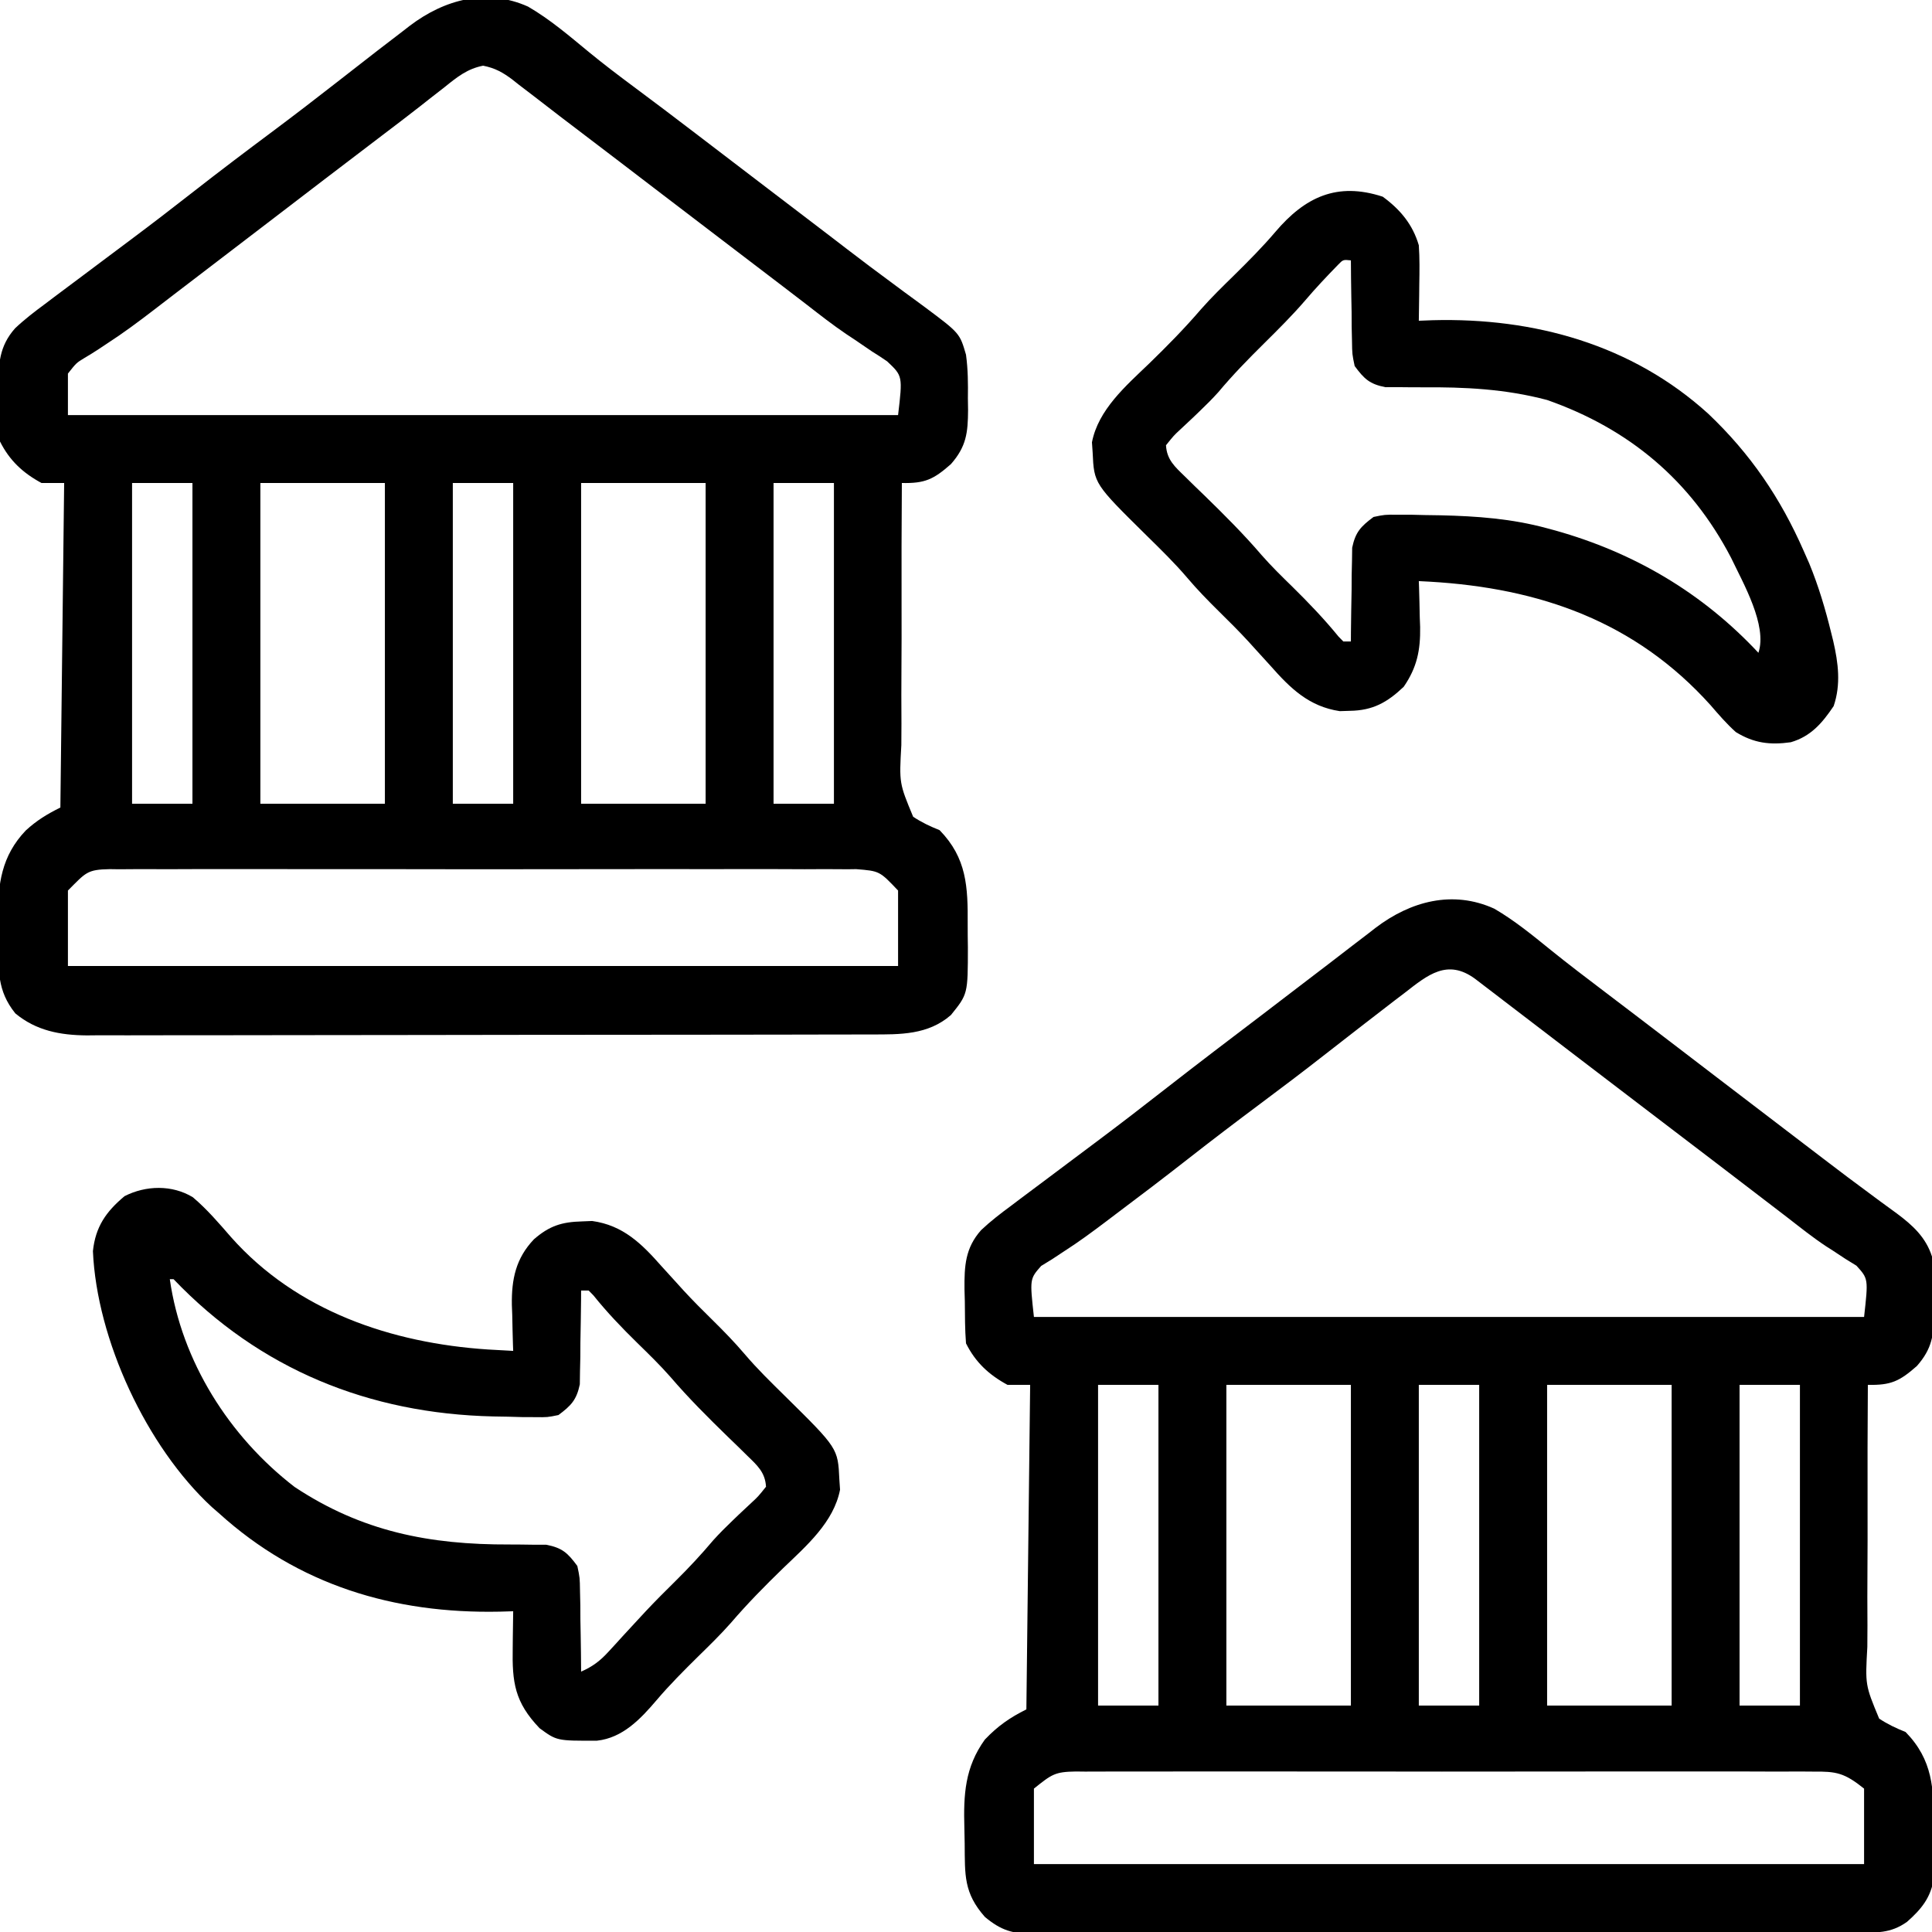
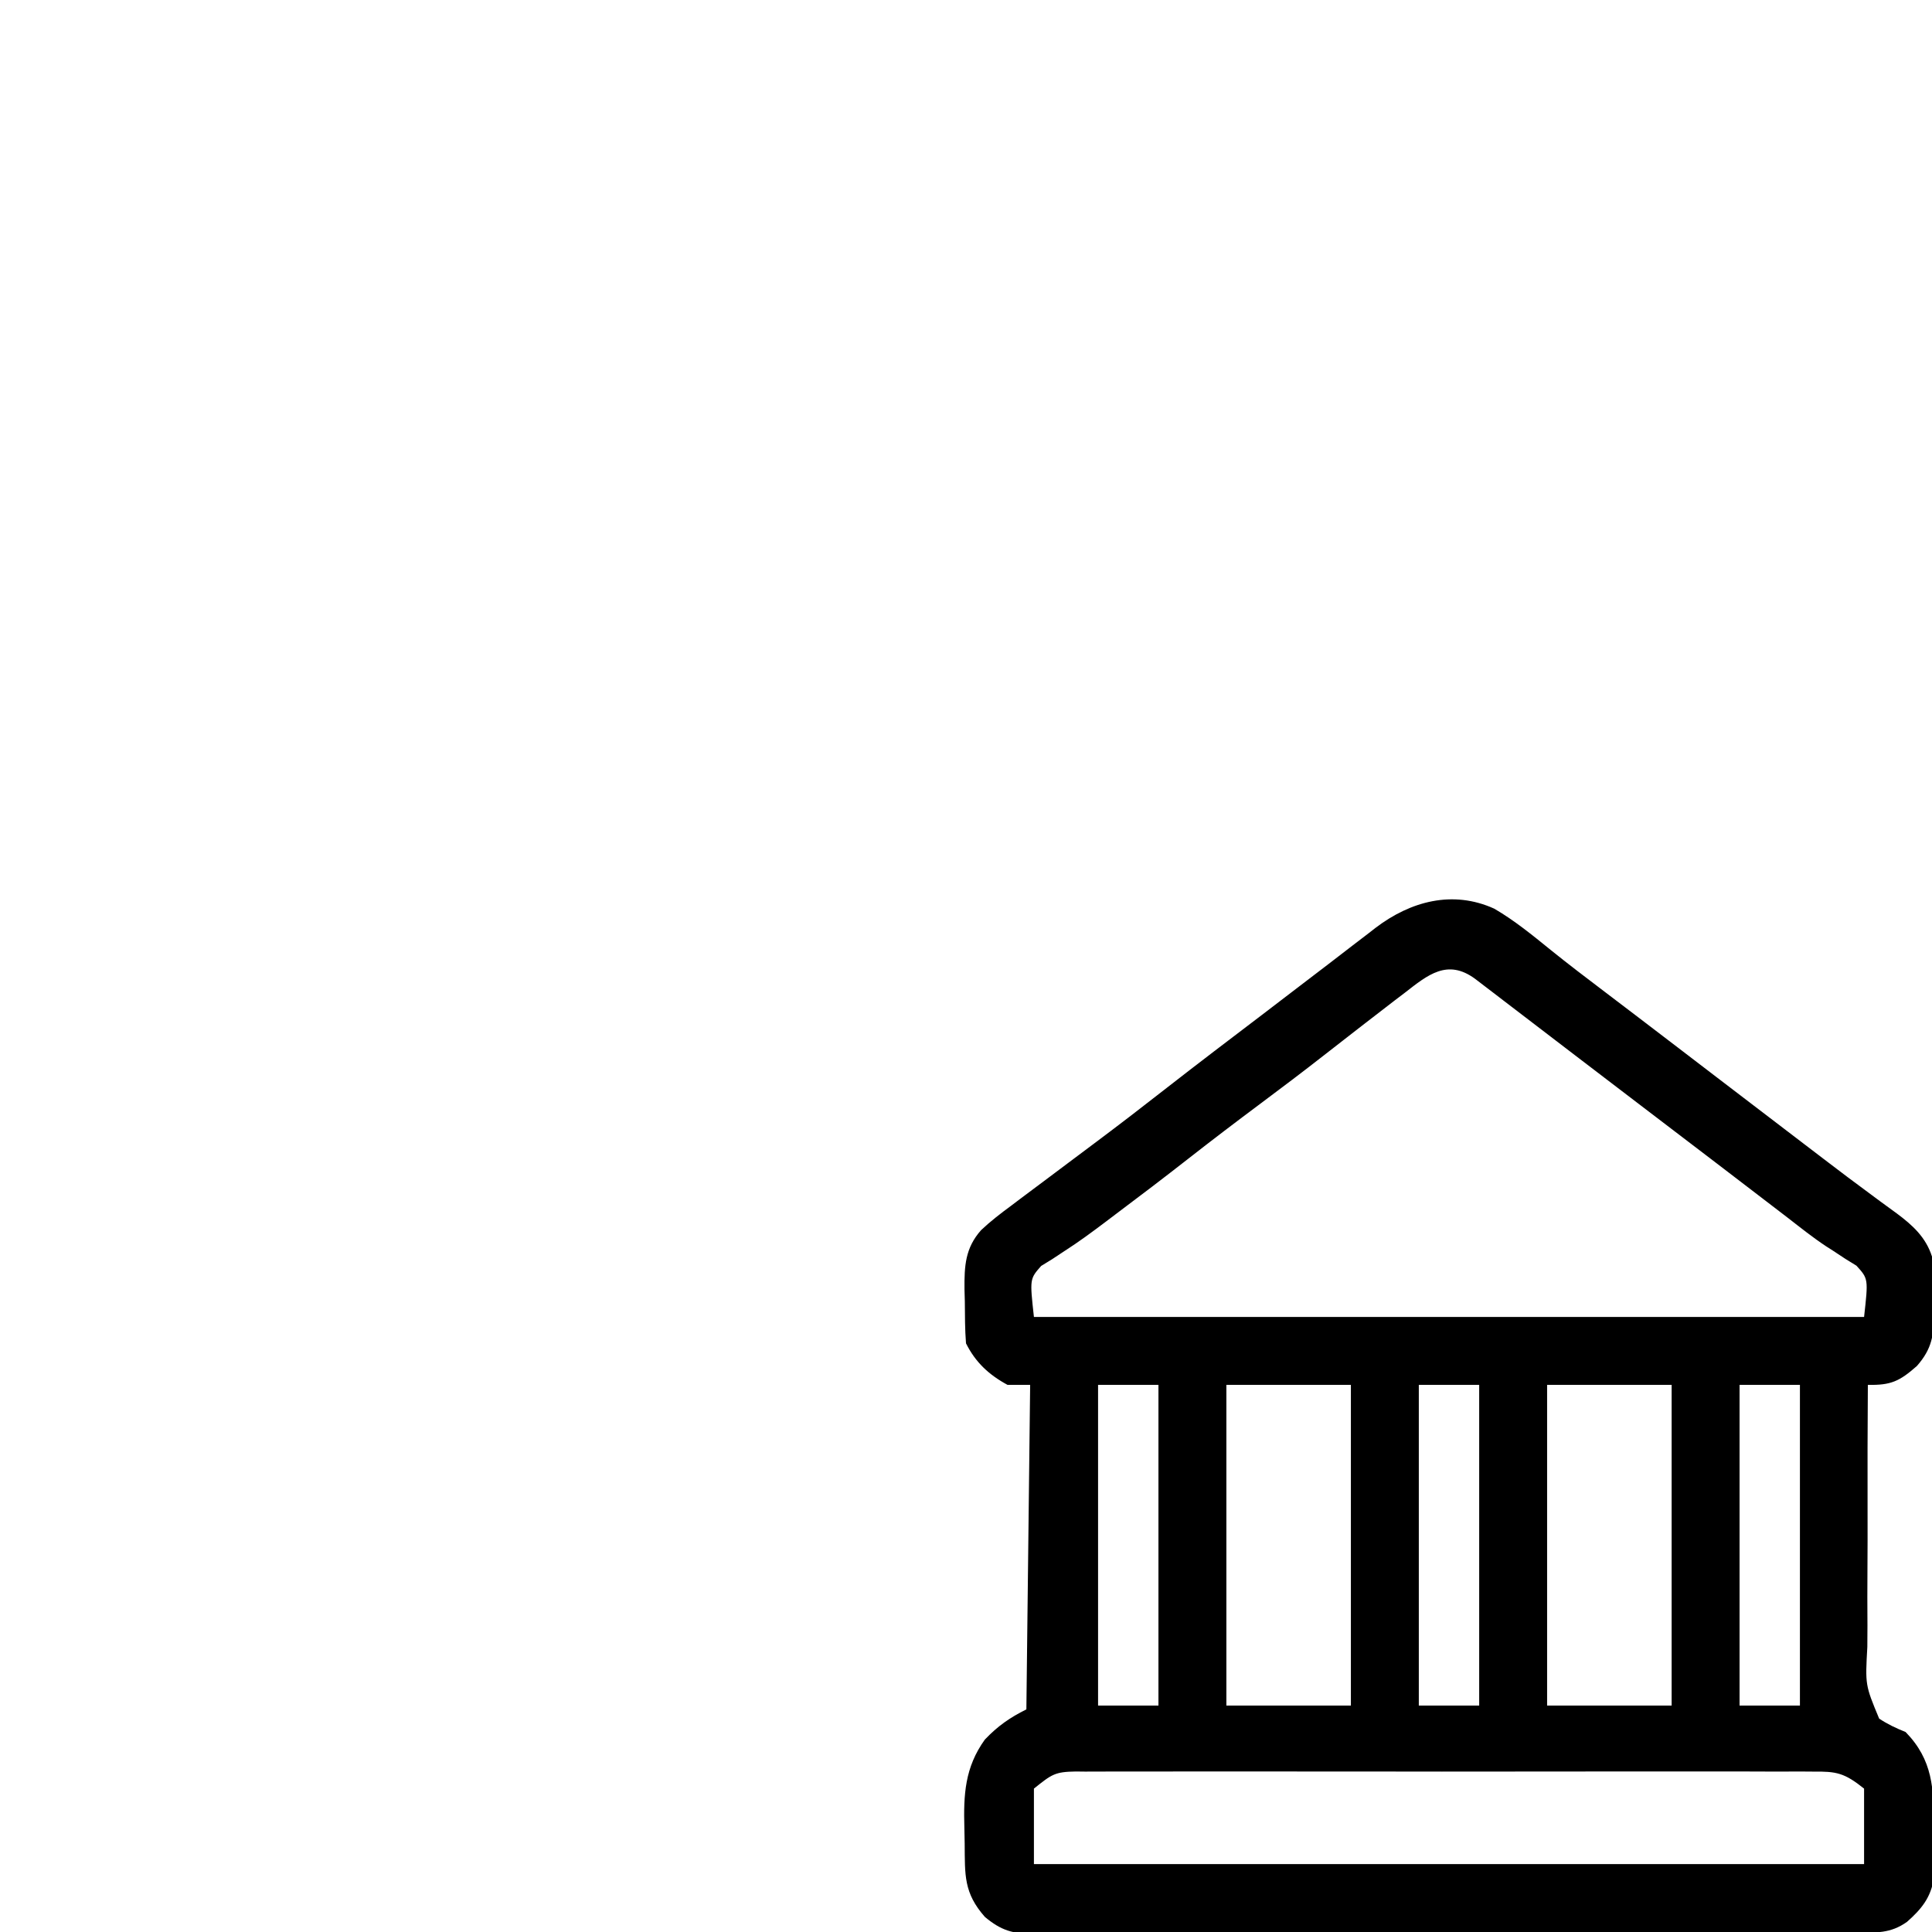
<svg xmlns="http://www.w3.org/2000/svg" version="1.1" width="512" height="512">
-   <path d="M0 0 C5.801 3.36 10.916 7.758 16.078 12.008 C19.948 15.184 23.919 18.203 27.938 21.188 C33.402 25.257 38.842 29.355 44.25 33.5 C50.68 38.427 57.118 43.343 63.562 48.25 C68.523 52.028 73.484 55.806 78.438 59.594 C79.468 60.381 79.468 60.381 80.519 61.185 C81.874 62.223 83.228 63.262 84.581 64.303 C88.571 67.369 92.592 70.385 96.645 73.367 C97.596 74.074 98.547 74.781 99.527 75.51 C101.38 76.886 103.241 78.253 105.109 79.607 C114.405 86.548 114.405 86.548 116.062 92.25 C116.592 96.123 116.622 99.908 116.562 103.812 C116.578 104.828 116.593 105.843 116.609 106.889 C116.577 112.994 116.132 116.614 112.062 121.25 C107.465 125.3 105.17 126.383 99.062 126.25 C98.985 137.36 98.955 148.468 98.987 159.578 C99.001 164.737 98.998 169.895 98.956 175.054 C98.917 180.034 98.922 185.013 98.956 189.993 C98.962 191.892 98.952 193.79 98.926 195.689 C98.359 205.795 98.359 205.795 102.056 214.695 C104.349 216.221 106.516 217.227 109.062 218.25 C116.29 225.667 116.572 233.273 116.509 243.211 C116.5 245.246 116.529 247.278 116.561 249.312 C116.554 261.683 116.554 261.683 112.062 267.25 C106 272.539 98.59 272.398 91.018 272.39 C90.105 272.393 89.193 272.396 88.252 272.399 C85.193 272.408 82.134 272.41 79.075 272.411 C76.882 272.416 74.689 272.421 72.496 272.426 C66.537 272.439 60.579 272.446 54.62 272.45 C50.896 272.453 47.173 272.457 43.45 272.462 C31.799 272.475 20.148 272.485 8.497 272.489 C7.157 272.489 5.817 272.49 4.477 272.49 C3.812 272.49 3.147 272.491 2.462 272.491 C-8.305 272.495 -19.071 272.512 -29.838 272.536 C-40.902 272.559 -51.966 272.572 -63.031 272.573 C-69.239 272.574 -75.447 272.58 -81.655 272.598 C-87.496 272.614 -93.336 272.616 -99.177 272.608 C-101.318 272.607 -103.459 272.611 -105.6 272.621 C-108.528 272.634 -111.456 272.628 -114.385 272.617 C-115.648 272.63 -115.648 272.63 -116.936 272.642 C-123.995 272.583 -130.351 271.396 -135.875 266.812 C-140.758 260.745 -140.342 255.291 -140.363 247.68 C-140.375 245.651 -140.424 243.626 -140.475 241.598 C-140.524 232.53 -139.554 225.087 -133.094 218.318 C-130.172 215.653 -127.516 214.039 -123.938 212.25 C-123.608 183.87 -123.278 155.49 -122.938 126.25 C-124.918 126.25 -126.897 126.25 -128.938 126.25 C-133.86 123.592 -137.42 120.284 -139.938 115.25 C-140.233 111.527 -140.216 107.796 -140.25 104.062 C-140.279 103.033 -140.308 102.004 -140.338 100.943 C-140.389 94.752 -140.158 90.005 -135.938 85.25 C-133.419 82.868 -130.726 80.806 -127.938 78.75 C-127.149 78.153 -126.36 77.555 -125.547 76.939 C-123.02 75.03 -120.48 73.139 -117.938 71.25 C-116.27 70.001 -114.604 68.751 -112.938 67.5 C-110.428 65.617 -107.917 63.735 -105.402 61.857 C-99.863 57.718 -94.383 53.512 -88.938 49.25 C-81.832 43.689 -74.639 38.258 -67.407 32.862 C-61.784 28.658 -56.219 24.387 -50.688 20.062 C-39.067 11 -39.067 11 -33.25 6.562 C-32.615 6.069 -31.98 5.576 -31.325 5.068 C-22.152 -1.883 -10.999 -4.93 0 0 Z M-22 21.25 C-23.419 22.356 -24.838 23.461 -26.258 24.566 C-27.389 25.46 -27.389 25.46 -28.544 26.372 C-31.9 29.005 -35.299 31.579 -38.698 34.157 C-48.803 41.822 -58.866 49.542 -68.938 57.25 C-73.828 60.993 -78.72 64.735 -83.614 68.474 C-85.239 69.716 -86.863 70.959 -88.487 72.202 C-90.274 73.569 -92.062 74.935 -93.85 76.301 C-95.648 77.676 -97.443 79.054 -99.234 80.438 C-103.278 83.543 -107.322 86.556 -111.605 89.324 C-112.663 90.027 -112.663 90.027 -113.742 90.744 C-115.031 91.59 -116.341 92.408 -117.672 93.186 C-119.705 94.429 -119.705 94.429 -121.938 97.25 C-121.938 100.88 -121.938 104.51 -121.938 108.25 C-49.337 108.25 23.262 108.25 98.062 108.25 C99.285 97.891 99.285 97.891 95.16 94.008 C93.839 93.094 92.492 92.218 91.125 91.375 C89.639 90.364 88.155 89.351 86.672 88.336 C85.52 87.574 85.52 87.574 84.346 86.796 C80.736 84.352 77.315 81.676 73.875 79 C72.455 77.91 71.035 76.822 69.613 75.734 C68.881 75.173 68.148 74.612 67.393 74.033 C63.122 70.765 58.842 67.508 54.562 64.25 C48.224 59.423 41.89 54.592 35.562 49.75 C33.482 48.159 31.402 46.568 29.321 44.978 C27.724 43.756 26.127 42.534 24.53 41.312 C19.208 37.238 13.876 33.179 8.534 29.132 C6.213 27.365 3.908 25.579 1.605 23.789 C0.279 22.775 -1.048 21.762 -2.375 20.75 C-2.959 20.287 -3.543 19.824 -4.145 19.347 C-6.706 17.417 -8.749 16.288 -11.906 15.656 C-16.076 16.473 -18.772 18.642 -22 21.25 Z M-104.938 126.25 C-104.938 154.3 -104.938 182.35 -104.938 211.25 C-99.657 211.25 -94.377 211.25 -88.938 211.25 C-88.938 183.2 -88.938 155.15 -88.938 126.25 C-94.218 126.25 -99.498 126.25 -104.938 126.25 Z M-70.938 126.25 C-70.938 154.3 -70.938 182.35 -70.938 211.25 C-60.047 211.25 -49.157 211.25 -37.938 211.25 C-37.938 183.2 -37.938 155.15 -37.938 126.25 C-48.828 126.25 -59.718 126.25 -70.938 126.25 Z M-19.938 126.25 C-19.938 154.3 -19.938 182.35 -19.938 211.25 C-14.658 211.25 -9.377 211.25 -3.938 211.25 C-3.938 183.2 -3.938 155.15 -3.938 126.25 C-9.217 126.25 -14.498 126.25 -19.938 126.25 Z M14.062 126.25 C14.062 154.3 14.062 182.35 14.062 211.25 C24.953 211.25 35.843 211.25 47.062 211.25 C47.062 183.2 47.062 155.15 47.062 126.25 C36.172 126.25 25.282 126.25 14.062 126.25 Z M65.062 126.25 C65.062 154.3 65.062 182.35 65.062 211.25 C70.343 211.25 75.623 211.25 81.062 211.25 C81.062 183.2 81.062 155.15 81.062 126.25 C75.782 126.25 70.502 126.25 65.062 126.25 Z M-121.938 234.25 C-121.938 240.85 -121.938 247.45 -121.938 254.25 C-49.337 254.25 23.262 254.25 98.062 254.25 C98.062 247.65 98.062 241.05 98.062 234.25 C93.162 229.081 93.162 229.081 86.944 228.581 C86.145 228.592 85.346 228.604 84.522 228.615 C83.664 228.607 82.806 228.599 81.922 228.591 C79.046 228.572 76.172 228.587 73.297 228.603 C71.235 228.596 69.174 228.587 67.112 228.576 C61.513 228.554 55.914 228.563 50.315 228.578 C44.458 228.591 38.602 228.579 32.745 228.571 C22.909 228.562 13.074 228.574 3.238 228.598 C-8.137 228.625 -19.511 228.617 -30.887 228.589 C-40.649 228.566 -50.411 228.563 -60.173 228.576 C-66.006 228.584 -71.838 228.585 -77.671 228.569 C-83.154 228.554 -88.636 228.564 -94.119 228.593 C-96.133 228.6 -98.146 228.598 -100.16 228.587 C-102.906 228.573 -105.651 228.59 -108.397 228.615 C-109.197 228.604 -109.996 228.593 -110.819 228.581 C-116.912 228.689 -117.161 229.473 -121.938 234.25 Z " fill="#000000" transform="translate(139.938,1.75)" />
  <path d="M0 0 C5.342 3.107 10.115 7.021 14.906 10.902 C19.632 14.723 24.471 18.39 29.312 22.062 C31.126 23.441 32.94 24.82 34.754 26.199 C36.081 27.207 36.081 27.207 37.434 28.236 C41.211 31.109 44.981 33.991 48.75 36.875 C49.783 37.665 49.783 37.665 50.836 38.471 C53.572 40.564 56.307 42.658 59.043 44.751 C66.626 50.554 74.212 56.353 81.81 62.138 C83.596 63.499 85.381 64.861 87.165 66.226 C91.409 69.469 95.666 72.688 99.973 75.848 C100.749 76.423 101.525 76.999 102.324 77.592 C103.766 78.66 105.214 79.718 106.672 80.764 C110.871 83.894 114.358 87.062 116 92.188 C116.541 96.059 116.56 99.846 116.5 103.75 C116.515 104.765 116.531 105.78 116.547 106.826 C116.515 112.931 116.07 116.551 112 121.188 C107.403 125.237 105.107 126.32 99 126.188 C98.922 137.297 98.893 148.406 98.925 159.516 C98.938 164.675 98.935 169.833 98.894 174.992 C98.855 179.972 98.859 184.95 98.894 189.931 C98.9 191.829 98.889 193.728 98.863 195.626 C98.296 205.733 98.296 205.733 101.993 214.632 C104.287 216.159 106.454 217.165 109 218.188 C116.242 225.62 116.51 233.246 116.446 243.203 C116.438 245.249 116.466 247.292 116.498 249.338 C116.497 250.64 116.497 251.943 116.496 253.285 C116.498 254.466 116.5 255.647 116.502 256.864 C115.722 262.028 113.228 265.105 109.375 268.5 C104.943 271.649 101.202 271.336 95.916 271.335 C94.963 271.338 94.01 271.342 93.028 271.346 C89.815 271.357 86.601 271.361 83.388 271.365 C81.092 271.371 78.796 271.377 76.5 271.384 C70.248 271.402 63.996 271.412 57.743 271.421 C53.84 271.426 49.937 271.432 46.033 271.438 C35.228 271.455 24.423 271.47 13.617 271.477 C10.812 271.479 8.008 271.481 5.203 271.483 C4.506 271.483 3.809 271.484 3.091 271.484 C-8.202 271.492 -19.495 271.518 -30.788 271.55 C-42.38 271.583 -53.971 271.601 -65.563 271.605 C-72.072 271.607 -78.582 271.616 -85.091 271.641 C-91.214 271.664 -97.337 271.669 -103.46 271.658 C-105.709 271.658 -107.957 271.664 -110.206 271.678 C-113.274 271.695 -116.341 271.688 -119.408 271.675 C-120.746 271.692 -120.746 271.692 -122.11 271.708 C-127.567 271.652 -130.67 270.818 -135 267.188 C-140.63 260.797 -140.277 256.108 -140.35 247.769 C-140.367 246.395 -140.394 245.022 -140.432 243.649 C-140.679 234.772 -140.312 227.567 -135 220.188 C-131.595 216.621 -128.43 214.402 -124 212.188 C-123.67 183.808 -123.34 155.428 -123 126.188 C-124.98 126.188 -126.96 126.188 -129 126.188 C-133.923 123.529 -137.483 120.222 -140 115.188 C-140.296 111.465 -140.278 107.733 -140.312 104 C-140.342 102.971 -140.371 101.941 -140.4 100.881 C-140.452 94.69 -140.22 89.942 -136 85.188 C-133.481 82.805 -130.789 80.743 -128 78.688 C-127.211 78.09 -126.422 77.493 -125.609 76.877 C-123.082 74.968 -120.542 73.077 -118 71.188 C-116.333 69.938 -114.666 68.688 -113 67.438 C-110.489 65.554 -107.978 63.671 -105.463 61.793 C-99.202 57.113 -93.019 52.343 -86.862 47.53 C-78.468 40.975 -69.984 34.54 -61.506 28.095 C-58.43 25.753 -55.361 23.403 -52.293 21.051 C-49.551 18.95 -46.804 16.855 -44.057 14.761 C-41.912 13.12 -39.775 11.47 -37.637 9.82 C-36.216 8.734 -34.796 7.648 -33.375 6.562 C-32.416 5.817 -32.416 5.817 -31.438 5.056 C-22.219 -1.948 -11.048 -5.022 0 0 Z M-23.75 22.312 C-24.583 22.945 -25.417 23.577 -26.276 24.229 C-28.863 26.199 -31.433 28.19 -34 30.188 C-34.765 30.78 -35.53 31.372 -36.318 31.983 C-39.269 34.27 -42.218 36.561 -45.157 38.864 C-50.716 43.215 -56.342 47.467 -62 51.688 C-68.388 56.454 -74.724 61.275 -81 66.188 C-87.405 71.198 -93.868 76.123 -100.375 81 C-101.214 81.635 -102.053 82.27 -102.917 82.925 C-106.524 85.646 -110.121 88.313 -113.93 90.746 C-115.025 91.469 -116.121 92.192 -117.25 92.938 C-118.183 93.51 -119.117 94.082 -120.078 94.672 C-123.113 98.117 -123.113 98.117 -122 108.188 C-49.4 108.188 23.2 108.188 98 108.188 C99.131 98.083 99.131 98.083 95.973 94.602 C94.532 93.716 94.532 93.716 93.062 92.812 C91.964 92.088 90.866 91.364 89.734 90.617 C89.132 90.233 88.529 89.848 87.908 89.452 C84.406 87.131 81.129 84.513 77.812 81.938 C76.346 80.813 74.878 79.689 73.41 78.566 C72.677 78.005 71.944 77.443 71.188 76.864 C67.71 74.199 64.23 71.537 60.75 68.875 C60.059 68.347 59.369 67.819 58.657 67.274 C52.044 62.218 45.421 57.174 38.798 52.13 C33.361 47.988 27.928 43.841 22.5 39.688 C20.439 38.111 18.377 36.535 16.316 34.959 C14.63 33.669 12.944 32.379 11.258 31.088 C8.361 28.87 5.462 26.653 2.562 24.438 C1.643 23.733 0.724 23.029 -0.223 22.303 C-1.503 21.325 -1.503 21.325 -2.809 20.328 C-3.57 19.746 -4.331 19.163 -5.115 18.563 C-12.434 13.221 -17.6 17.514 -23.75 22.312 Z M-105 126.188 C-105 154.238 -105 182.287 -105 211.188 C-99.72 211.188 -94.44 211.188 -89 211.188 C-89 183.137 -89 155.088 -89 126.188 C-94.28 126.188 -99.56 126.188 -105 126.188 Z M-71 126.188 C-71 154.238 -71 182.287 -71 211.188 C-60.11 211.188 -49.22 211.188 -38 211.188 C-38 183.137 -38 155.088 -38 126.188 C-48.89 126.188 -59.78 126.188 -71 126.188 Z M-20 126.188 C-20 154.238 -20 182.287 -20 211.188 C-14.72 211.188 -9.44 211.188 -4 211.188 C-4 183.137 -4 155.088 -4 126.188 C-9.28 126.188 -14.56 126.188 -20 126.188 Z M14 126.188 C14 154.238 14 182.287 14 211.188 C24.89 211.188 35.78 211.188 47 211.188 C47 183.137 47 155.088 47 126.188 C36.11 126.188 25.22 126.188 14 126.188 Z M65 126.188 C65 154.238 65 182.287 65 211.188 C70.28 211.188 75.56 211.188 81 211.188 C81 183.137 81 155.088 81 126.188 C75.72 126.188 70.44 126.188 65 126.188 Z M-122 233.188 C-122 239.787 -122 246.387 -122 253.188 C-49.4 253.188 23.2 253.188 98 253.188 C98 246.588 98 239.988 98 233.188 C92.767 229.001 90.682 228.61 84.46 228.68 C83.602 228.673 82.743 228.667 81.859 228.661 C78.984 228.645 76.11 228.657 73.234 228.67 C71.173 228.665 69.111 228.657 67.05 228.649 C61.451 228.63 55.852 228.638 50.253 228.65 C44.396 228.66 38.539 228.651 32.683 228.645 C22.847 228.637 13.011 228.647 3.176 228.666 C-8.199 228.688 -19.574 228.681 -30.949 228.659 C-40.711 228.641 -50.474 228.638 -60.236 228.648 C-66.068 228.655 -71.901 228.656 -77.733 228.642 C-83.216 228.631 -88.699 228.639 -94.182 228.662 C-96.195 228.667 -98.209 228.666 -100.222 228.657 C-102.969 228.646 -105.714 228.66 -108.46 228.68 C-109.659 228.666 -109.659 228.666 -110.882 228.653 C-116.469 228.731 -117.265 229.399 -122 233.188 Z " fill="#000000" transform="translate(396,240.812)" />
-   <path d="M0 0 C3.769 3.19 6.912 6.874 10.145 10.594 C27.539 30.184 52.664 38.654 78.145 40.344 C80.394 40.475 82.644 40.602 84.895 40.719 C84.863 39.873 84.863 39.873 84.831 39.01 C84.747 36.413 84.696 33.816 84.645 31.219 C84.611 30.332 84.578 29.445 84.543 28.531 C84.443 21.75 85.582 16.203 90.378 11.158 C94.477 7.583 97.754 6.549 103.082 6.406 C103.983 6.369 104.884 6.331 105.812 6.293 C114.007 7.425 118.928 12.293 124.207 18.281 C125.514 19.721 126.823 21.16 128.133 22.598 C128.769 23.3 129.405 24.003 130.061 24.727 C132.593 27.478 135.229 30.097 137.895 32.719 C140.785 35.575 143.579 38.433 146.207 41.531 C149.57 45.49 153.257 49.08 156.957 52.719 C170.949 66.522 170.949 66.522 171.332 74.781 C171.393 75.68 171.453 76.578 171.516 77.504 C169.85 86.125 162.551 92.435 156.457 98.281 C151.624 102.968 146.977 107.688 142.59 112.797 C139.837 115.918 136.867 118.809 133.895 121.719 C130.094 125.47 126.356 129.209 122.895 133.281 C118.643 138.282 113.895 143.29 107.09 144.02 C96.461 144.06 96.461 144.06 91.895 140.719 C85.282 133.805 84.601 128.588 84.77 119.406 C84.779 118.475 84.788 117.544 84.797 116.584 C84.82 114.295 84.853 112.007 84.895 109.719 C83.72 109.754 82.546 109.788 81.336 109.824 C53.284 110.403 27.943 102.811 6.895 83.719 C6.276 83.181 5.657 82.644 5.02 82.09 C-12.272 66.12 -25.46 37.715 -26.48 14.281 C-25.803 7.842 -23.021 3.834 -18.105 -0.281 C-12.473 -3.163 -5.489 -3.34 0 0 Z M-6.105 21.719 C-2.996 43.486 9.635 63.426 26.957 76.77 C44.789 88.602 62.73 92.095 83.877 92.024 C85.923 92.022 87.966 92.05 90.012 92.082 C91.816 92.087 91.816 92.087 93.656 92.091 C97.899 92.913 99.35 94.26 101.895 97.719 C102.554 100.857 102.554 100.857 102.602 104.332 C102.631 105.579 102.66 106.826 102.689 108.111 C102.695 109.405 102.701 110.698 102.707 112.031 C102.732 113.344 102.757 114.657 102.783 116.01 C102.842 119.246 102.878 122.482 102.895 125.719 C105.961 124.364 107.927 122.882 110.18 120.41 C110.787 119.751 111.395 119.091 112.021 118.412 C112.66 117.709 113.299 117.006 113.957 116.281 C115.301 114.823 116.646 113.366 117.992 111.91 C118.654 111.195 119.315 110.48 119.997 109.743 C122.568 107.001 125.218 104.358 127.895 101.719 C131.419 98.236 134.731 94.682 137.922 90.895 C139.569 89.077 141.25 87.39 143.023 85.699 C143.855 84.9 143.855 84.9 144.703 84.084 C145.816 83.021 146.939 81.97 148.072 80.93 C149.814 79.316 149.814 79.316 151.895 76.719 C151.679 72.882 149.548 71.036 146.887 68.453 C146.064 67.645 145.242 66.837 144.395 66.004 C143.528 65.167 142.662 64.331 141.77 63.469 C136.492 58.329 131.34 53.197 126.548 47.599 C123.794 44.467 120.813 41.571 117.832 38.656 C113.693 34.608 109.785 30.526 106.158 26.006 C105.741 25.581 105.324 25.156 104.895 24.719 C104.235 24.719 103.575 24.719 102.895 24.719 C102.89 25.541 102.886 26.363 102.882 27.21 C102.849 30.943 102.778 34.674 102.707 38.406 C102.698 40.347 102.698 40.347 102.689 42.326 C102.66 43.573 102.631 44.821 102.602 46.105 C102.586 47.252 102.57 48.399 102.554 49.581 C101.684 53.72 100.258 55.205 96.895 57.719 C93.979 58.318 93.979 58.318 90.773 58.277 C89.598 58.272 88.422 58.267 87.211 58.261 C85.972 58.227 84.733 58.192 83.457 58.156 C81.551 58.124 81.551 58.124 79.605 58.09 C46.724 57.343 17.757 45.644 -5.105 21.719 C-5.435 21.719 -5.765 21.719 -6.105 21.719 Z " fill="#000000" transform="translate(51.105,317.281)" />
-   <path d="M0 0 C4.647 3.4 7.935 7.341 9.562 12.875 C9.799 16.317 9.751 19.74 9.688 23.188 C9.678 24.119 9.669 25.05 9.66 26.01 C9.637 28.298 9.604 30.587 9.562 32.875 C10.774 32.829 11.986 32.782 13.234 32.734 C40.09 32.025 66.097 39.178 86.312 57.562 C97.454 68.15 105.403 79.832 111.562 93.875 C112.286 95.511 112.286 95.511 113.023 97.18 C115.51 103.223 117.328 109.35 118.875 115.688 C119.047 116.381 119.219 117.074 119.396 117.789 C120.727 123.603 121.457 129.244 119.5 135 C116.484 139.476 113.46 143.038 108.129 144.578 C102.636 145.347 98.368 144.836 93.562 141.875 C91.12 139.678 89.014 137.239 86.875 134.75 C66.923 112.569 41.671 103.727 12.422 102.023 C11.006 101.95 11.006 101.95 9.562 101.875 C9.594 102.721 9.594 102.721 9.626 103.584 C9.71 106.181 9.761 108.777 9.812 111.375 C9.846 112.262 9.88 113.149 9.914 114.062 C10.004 120.204 9.083 124.762 5.562 129.875 C1.187 134.032 -2.629 136.163 -8.688 136.25 C-9.58 136.278 -10.472 136.307 -11.391 136.336 C-19.56 135.1 -24.466 130.306 -29.75 124.312 C-31.057 122.872 -32.366 121.433 -33.676 119.996 C-34.63 118.942 -34.63 118.942 -35.604 117.867 C-38.136 115.116 -40.772 112.497 -43.438 109.875 C-46.328 107.019 -49.122 104.16 -51.75 101.062 C-55.113 97.104 -58.8 93.514 -62.5 89.875 C-76.492 76.072 -76.492 76.072 -76.875 67.812 C-76.936 66.914 -76.996 66.016 -77.059 65.09 C-75.393 56.469 -68.094 50.159 -62 44.312 C-57.167 39.626 -52.52 34.906 -48.133 29.797 C-45.38 26.676 -42.41 23.785 -39.438 20.875 C-35.637 17.123 -31.899 13.384 -28.438 9.312 C-20.596 0.089 -12.107 -3.962 0 0 Z M-11.918 18.125 C-14.875 21.157 -17.755 24.212 -20.5 27.438 C-23.951 31.452 -27.677 35.154 -31.438 38.875 C-35.661 43.055 -39.758 47.241 -43.57 51.805 C-45.176 53.585 -46.822 55.23 -48.555 56.883 C-49.111 57.418 -49.667 57.952 -50.24 58.503 C-51.355 59.568 -52.48 60.622 -53.616 61.665 C-55.357 63.278 -55.357 63.278 -57.438 65.875 C-57.222 69.711 -55.091 71.558 -52.43 74.141 C-51.607 74.949 -50.785 75.757 -49.938 76.59 C-49.071 77.426 -48.205 78.263 -47.312 79.125 C-42.024 84.276 -36.858 89.42 -32.055 95.03 C-29.49 97.955 -26.719 100.658 -23.938 103.375 C-19.637 107.611 -15.524 111.896 -11.707 116.582 C-11.288 117.009 -10.869 117.435 -10.438 117.875 C-9.777 117.875 -9.117 117.875 -8.438 117.875 C-8.433 117.053 -8.429 116.231 -8.425 115.384 C-8.392 111.651 -8.321 107.92 -8.25 104.188 C-8.244 102.894 -8.238 101.6 -8.232 100.268 C-8.203 99.02 -8.174 97.773 -8.145 96.488 C-8.121 94.768 -8.121 94.768 -8.097 93.013 C-7.226 88.871 -5.806 87.389 -2.438 84.875 C0.522 84.26 0.522 84.26 3.797 84.281 C5.002 84.281 6.208 84.282 7.45 84.282 C8.725 84.313 9.999 84.343 11.312 84.375 C13.276 84.404 13.276 84.404 15.279 84.433 C24.966 84.655 34.204 85.326 43.562 87.875 C44.279 88.068 44.995 88.262 45.733 88.461 C66.608 94.318 84.731 104.984 99.562 120.875 C101.982 113.616 95.536 102.45 92.312 95.688 C81.617 75.155 65.269 61.497 43.562 53.875 C32.454 50.94 21.782 50.434 10.36 50.515 C8.342 50.523 6.323 50.5 4.305 50.477 C2.539 50.482 2.539 50.482 0.738 50.487 C-3.468 49.676 -4.911 48.297 -7.438 44.875 C-8.097 41.737 -8.097 41.737 -8.145 38.262 C-8.174 37.015 -8.203 35.767 -8.232 34.482 C-8.238 33.189 -8.244 31.895 -8.25 30.562 C-8.275 29.25 -8.3 27.937 -8.326 26.584 C-8.385 23.347 -8.421 20.112 -8.438 16.875 C-10.506 16.66 -10.506 16.66 -11.918 18.125 Z " fill="#000000" transform="translate(366.438,52.125)" />
</svg>